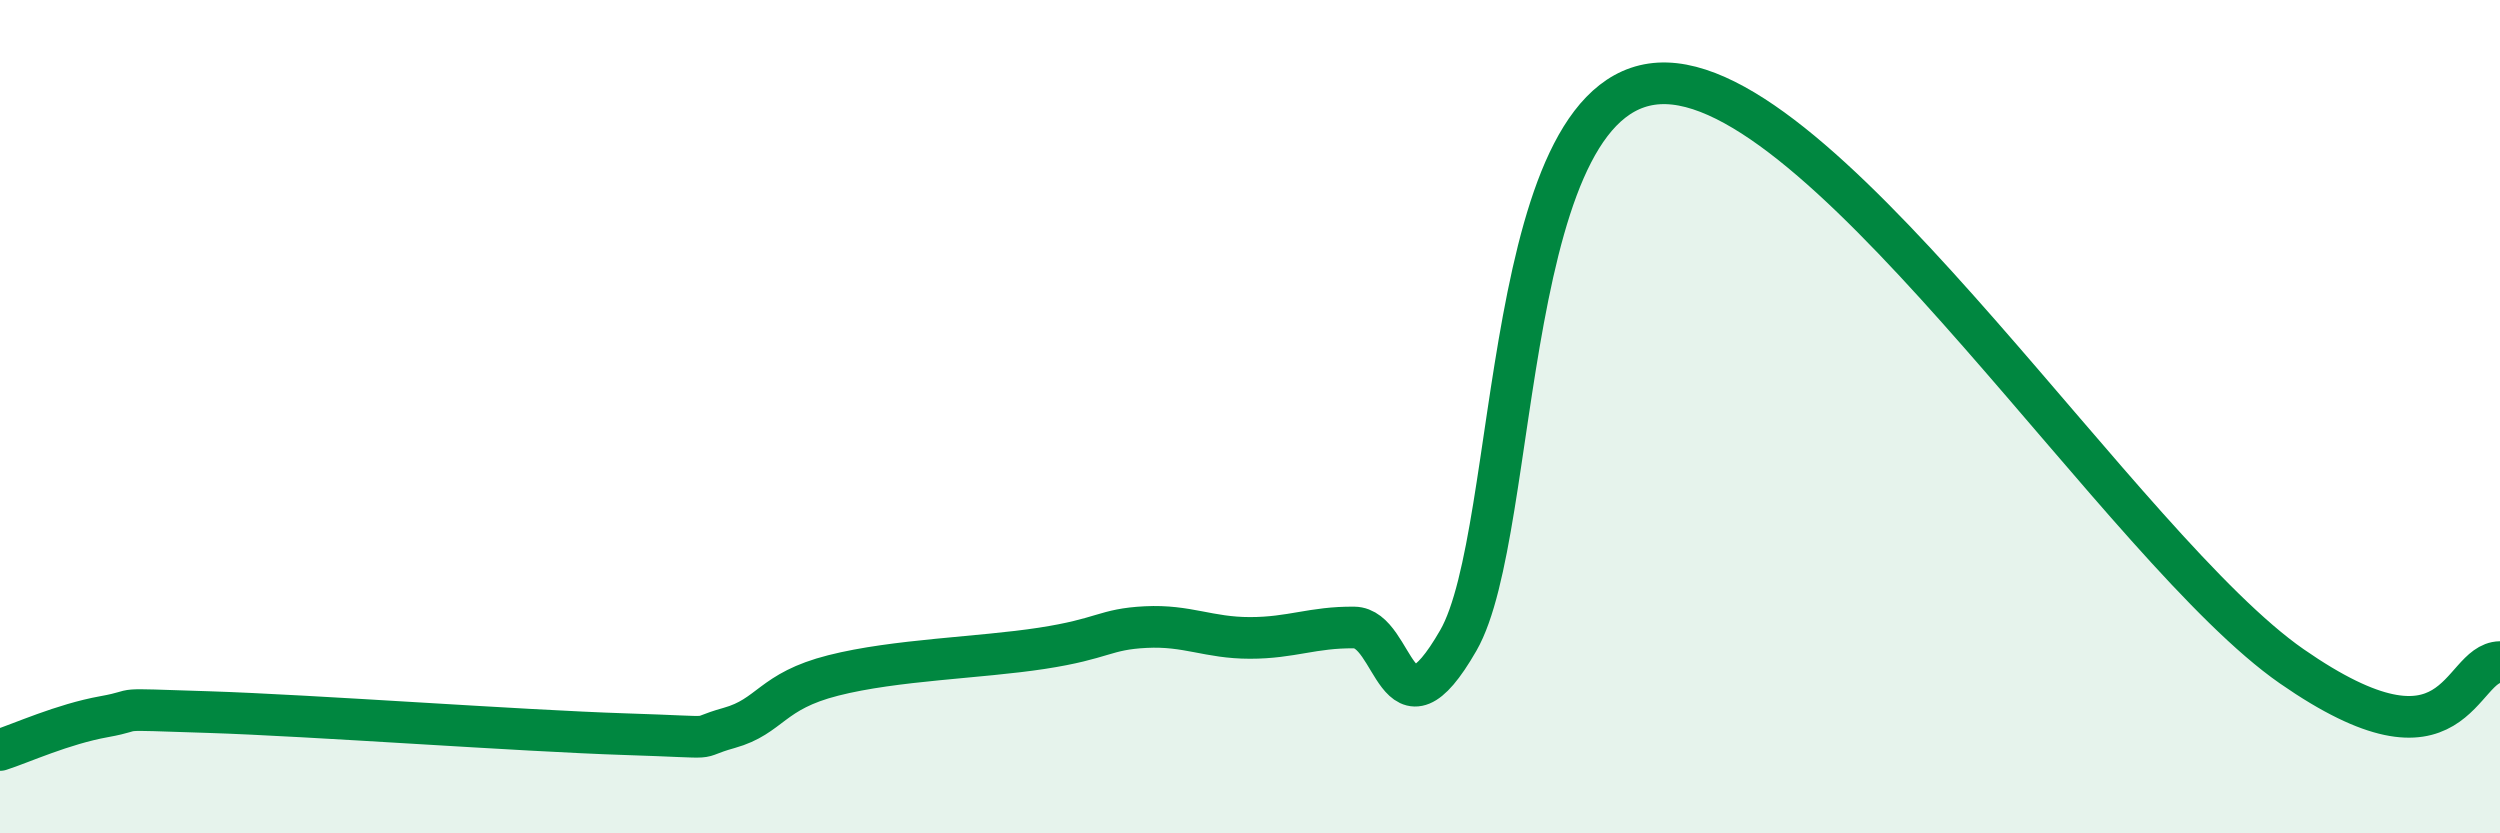
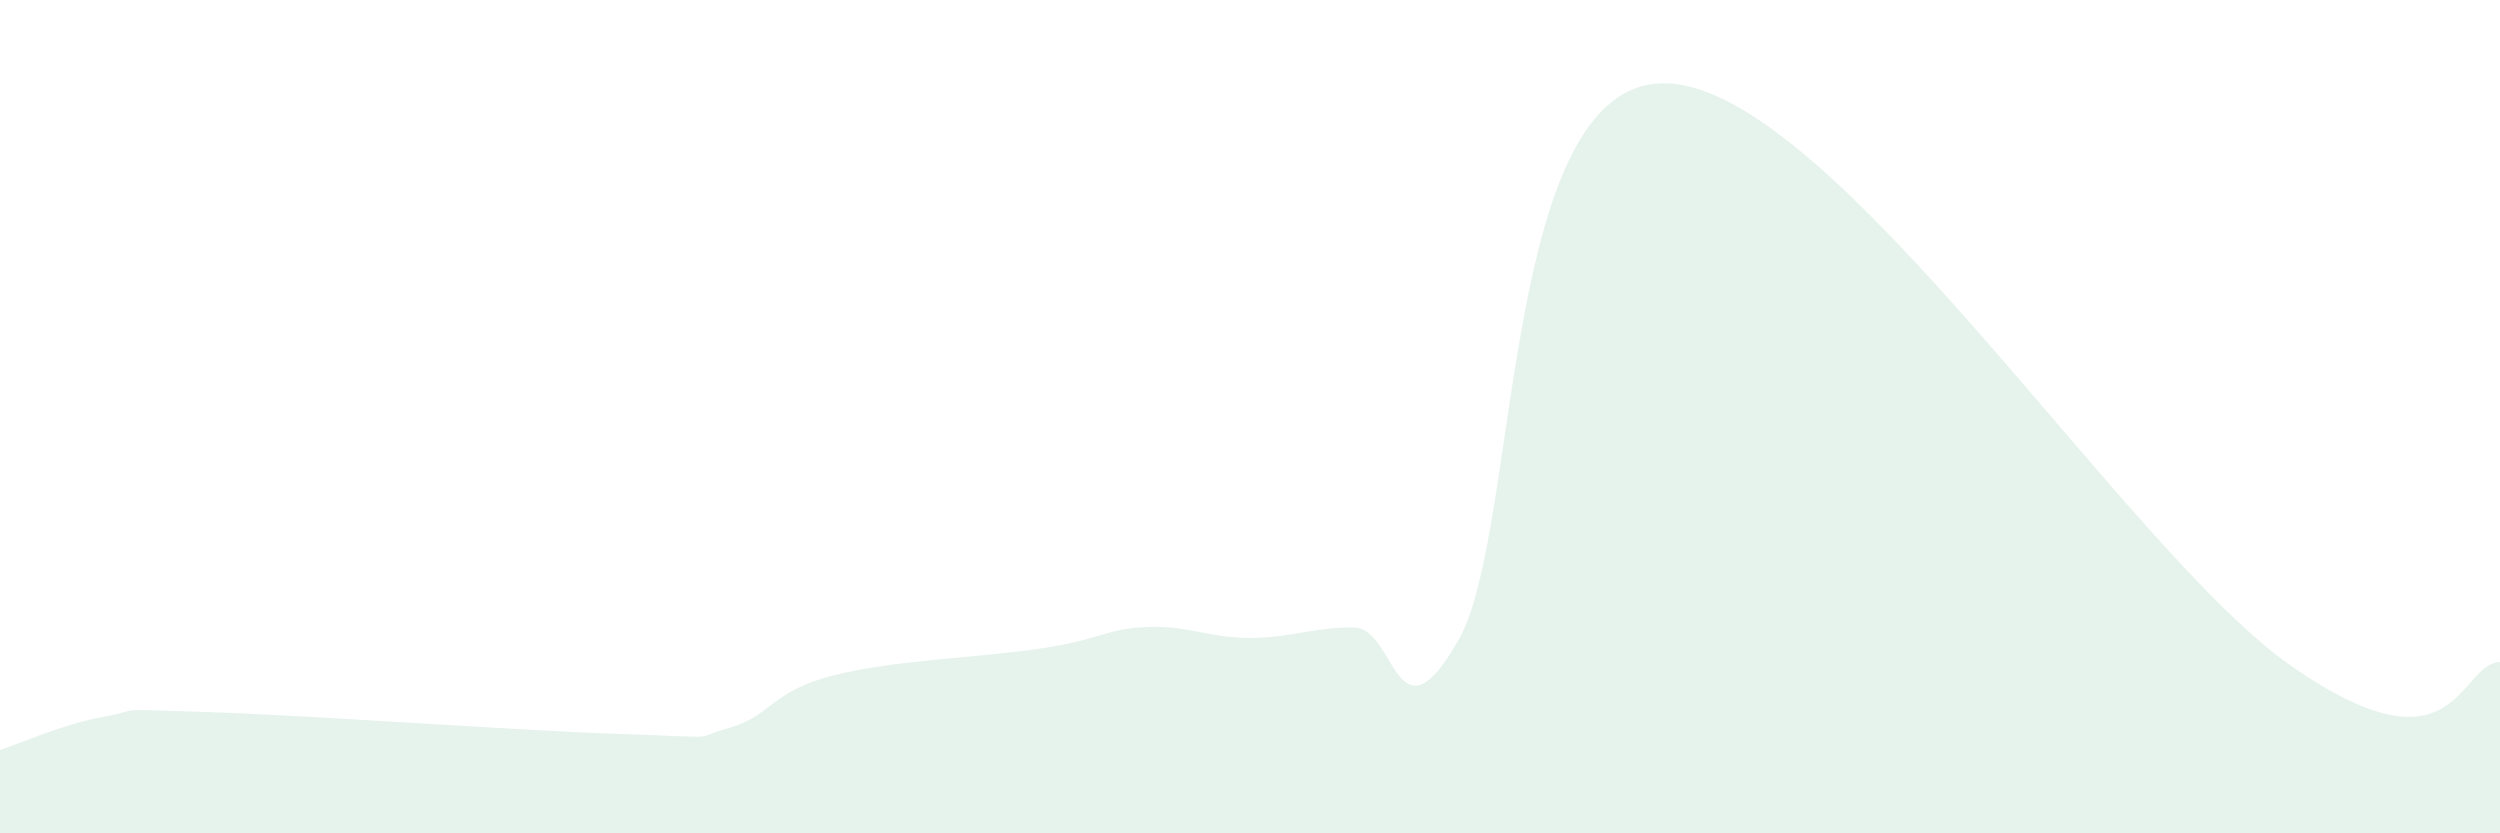
<svg xmlns="http://www.w3.org/2000/svg" width="60" height="20" viewBox="0 0 60 20">
  <path d="M 0,18 C 0.5,17.84 1.5,17.38 2.5,17.2 C 3.5,17.02 2.5,17.01 5,17.09 C 7.5,17.17 12.5,17.54 15,17.62 C 17.5,17.7 16.5,17.75 17.5,17.47 C 18.5,17.19 18.5,16.59 20,16.21 C 21.5,15.83 23.5,15.79 25,15.56 C 26.5,15.33 26.5,15.1 27.5,15.05 C 28.5,15 29,15.31 30,15.31 C 31,15.31 31.5,15.05 32.5,15.06 C 33.5,15.07 33.5,17.98 35,15.37 C 36.5,12.76 36,1.88 40,2 C 44,2.12 51,13.21 55,15.99 C 59,18.77 59,15.91 60,15.89L60 20L0 20Z" fill="#008740" opacity="0.1" stroke-linecap="round" stroke-linejoin="round" />
-   <path d="M 0,18 C 0.5,17.84 1.5,17.38 2.5,17.2 C 3.5,17.02 2.5,17.01 5,17.09 C 7.5,17.17 12.5,17.54 15,17.62 C 17.5,17.7 16.5,17.75 17.5,17.47 C 18.5,17.19 18.5,16.59 20,16.21 C 21.5,15.83 23.5,15.79 25,15.56 C 26.5,15.33 26.5,15.1 27.5,15.05 C 28.5,15 29,15.31 30,15.31 C 31,15.31 31.5,15.05 32.5,15.06 C 33.5,15.07 33.5,17.98 35,15.37 C 36.5,12.76 36,1.88 40,2 C 44,2.12 51,13.21 55,15.99 C 59,18.77 59,15.91 60,15.89" stroke="#008740" stroke-width="1" fill="none" stroke-linecap="round" stroke-linejoin="round" />
</svg>